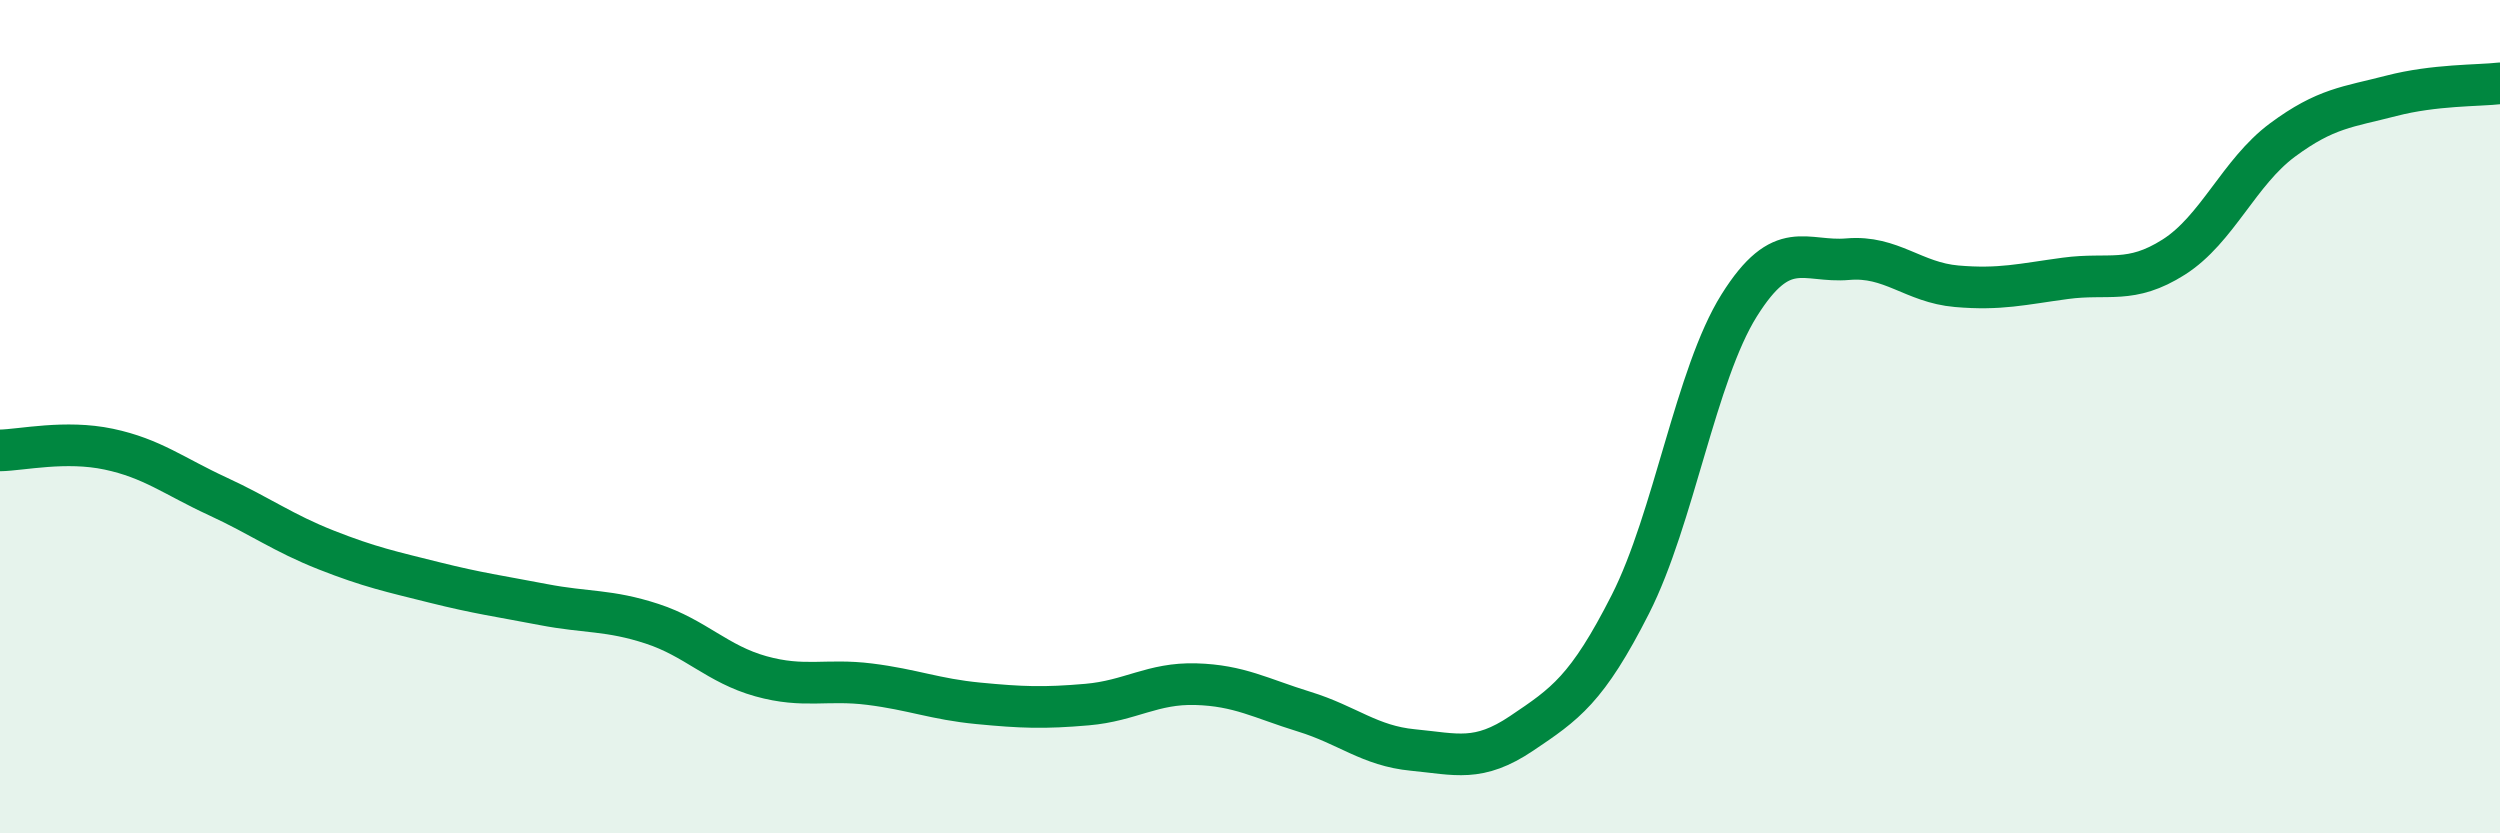
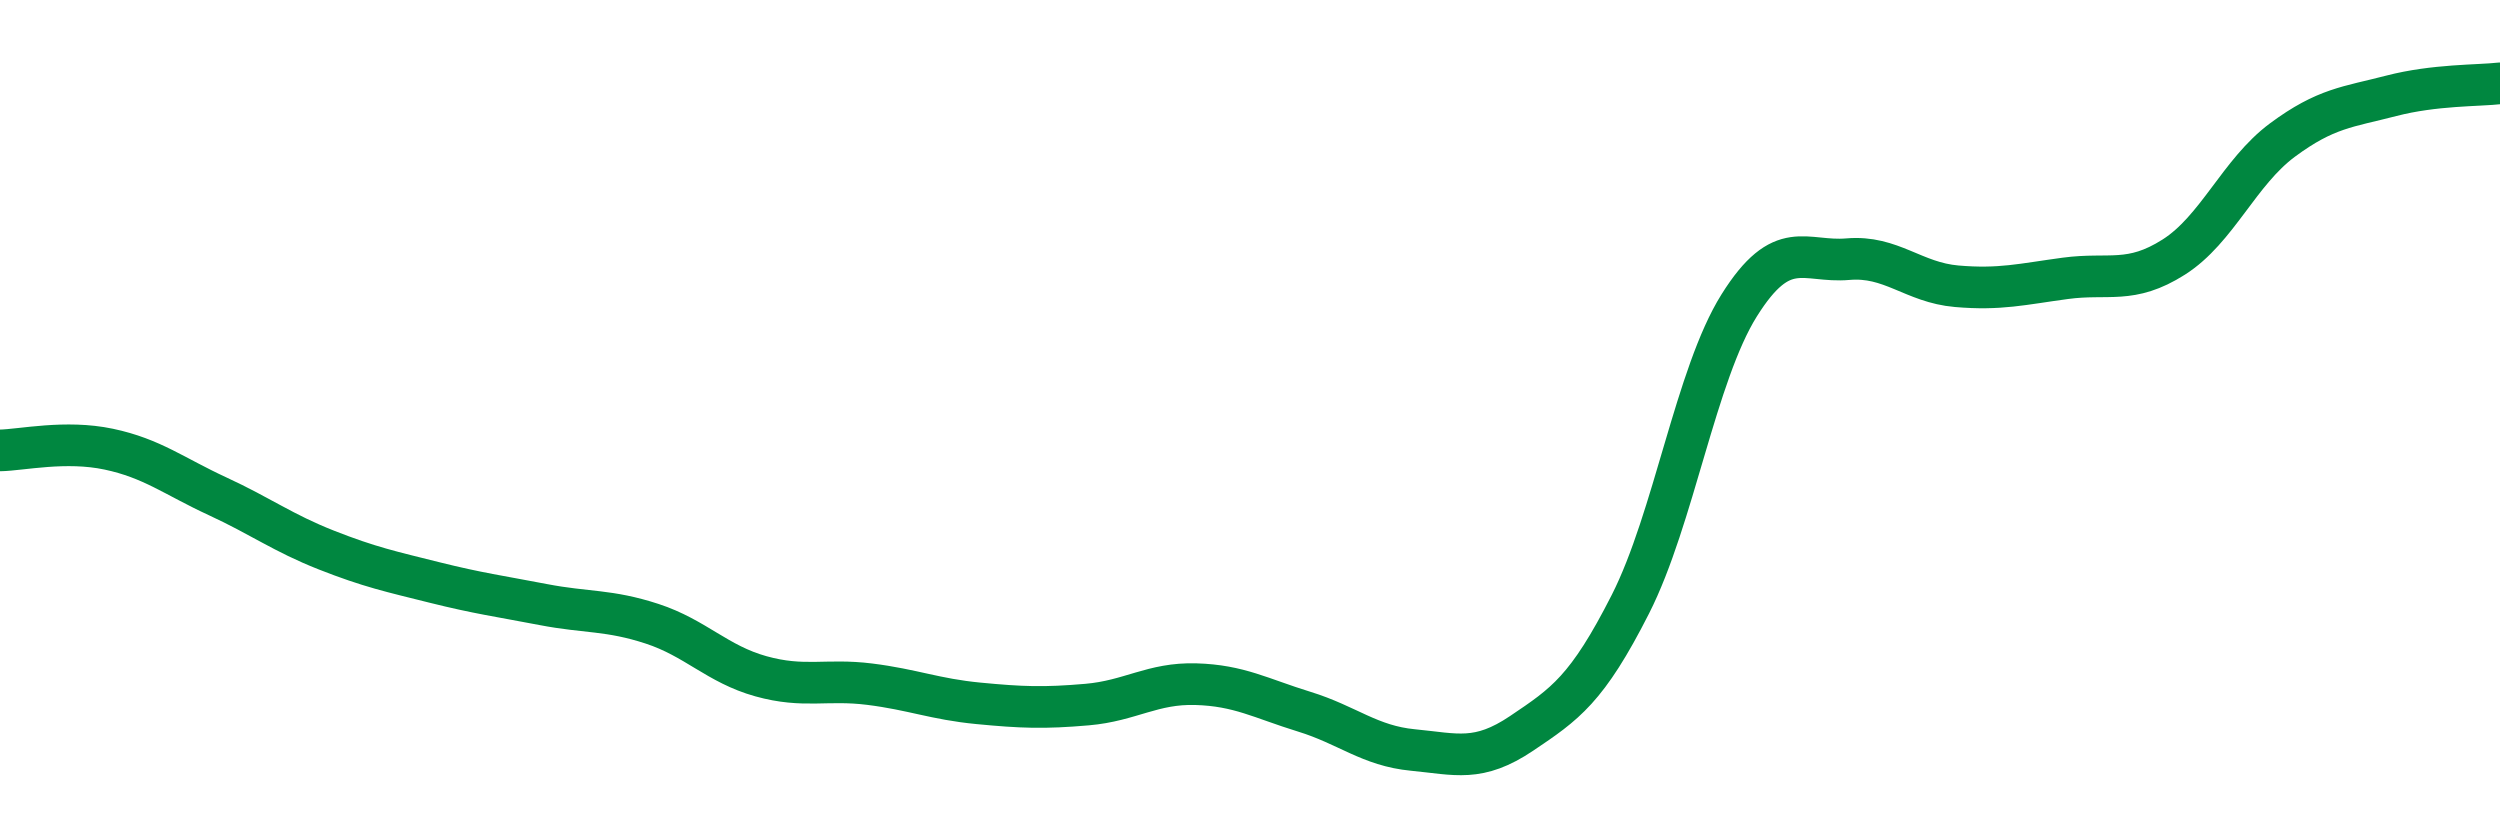
<svg xmlns="http://www.w3.org/2000/svg" width="60" height="20" viewBox="0 0 60 20">
-   <path d="M 0,10.81 C 0.52,10.8 1.57,10.56 2.61,10.78 C 3.65,11 4.18,11.43 5.22,11.91 C 6.26,12.39 6.79,12.79 7.83,13.2 C 8.87,13.61 9.39,13.72 10.43,13.98 C 11.47,14.24 12,14.31 13.04,14.51 C 14.08,14.71 14.61,14.63 15.65,14.97 C 16.69,15.31 17.22,15.94 18.26,16.23 C 19.3,16.52 19.83,16.29 20.87,16.42 C 21.91,16.55 22.44,16.78 23.48,16.88 C 24.52,16.98 25.05,17 26.09,16.91 C 27.13,16.82 27.66,16.39 28.7,16.42 C 29.74,16.45 30.26,16.76 31.3,17.08 C 32.34,17.4 32.87,17.9 33.91,18 C 34.95,18.1 35.48,18.3 36.52,17.6 C 37.56,16.9 38.09,16.55 39.13,14.5 C 40.17,12.45 40.7,8.99 41.74,7.33 C 42.78,5.67 43.31,6.31 44.35,6.22 C 45.39,6.13 45.92,6.78 46.96,6.87 C 48,6.96 48.53,6.82 49.57,6.68 C 50.61,6.54 51.13,6.83 52.17,6.17 C 53.21,5.51 53.74,4.13 54.78,3.36 C 55.82,2.59 56.35,2.57 57.39,2.3 C 58.43,2.03 59.48,2.06 60,2L60 20L0 20Z" fill="#008740" opacity="0.1" stroke-linecap="round" stroke-linejoin="round" />
  <path d="M 0,10.81 C 0.52,10.8 1.57,10.56 2.61,10.78 C 3.65,11 4.18,11.43 5.22,11.91 C 6.26,12.39 6.79,12.79 7.83,13.2 C 8.87,13.61 9.39,13.72 10.43,13.98 C 11.47,14.24 12,14.31 13.04,14.51 C 14.08,14.71 14.61,14.63 15.65,14.97 C 16.69,15.31 17.22,15.94 18.26,16.23 C 19.3,16.52 19.83,16.29 20.87,16.42 C 21.91,16.55 22.44,16.78 23.48,16.88 C 24.52,16.98 25.05,17 26.09,16.91 C 27.13,16.82 27.66,16.39 28.7,16.42 C 29.74,16.45 30.26,16.76 31.3,17.08 C 32.34,17.4 32.87,17.9 33.91,18 C 34.95,18.1 35.48,18.3 36.52,17.6 C 37.56,16.9 38.09,16.55 39.13,14.5 C 40.17,12.45 40.7,8.99 41.74,7.33 C 42.78,5.67 43.31,6.31 44.35,6.22 C 45.39,6.13 45.92,6.78 46.96,6.87 C 48,6.96 48.53,6.82 49.57,6.68 C 50.61,6.54 51.13,6.83 52.17,6.17 C 53.21,5.51 53.74,4.13 54.78,3.36 C 55.82,2.59 56.35,2.57 57.39,2.3 C 58.43,2.03 59.48,2.06 60,2" stroke="#008740" stroke-width="1" fill="none" stroke-linecap="round" stroke-linejoin="round" />
</svg>